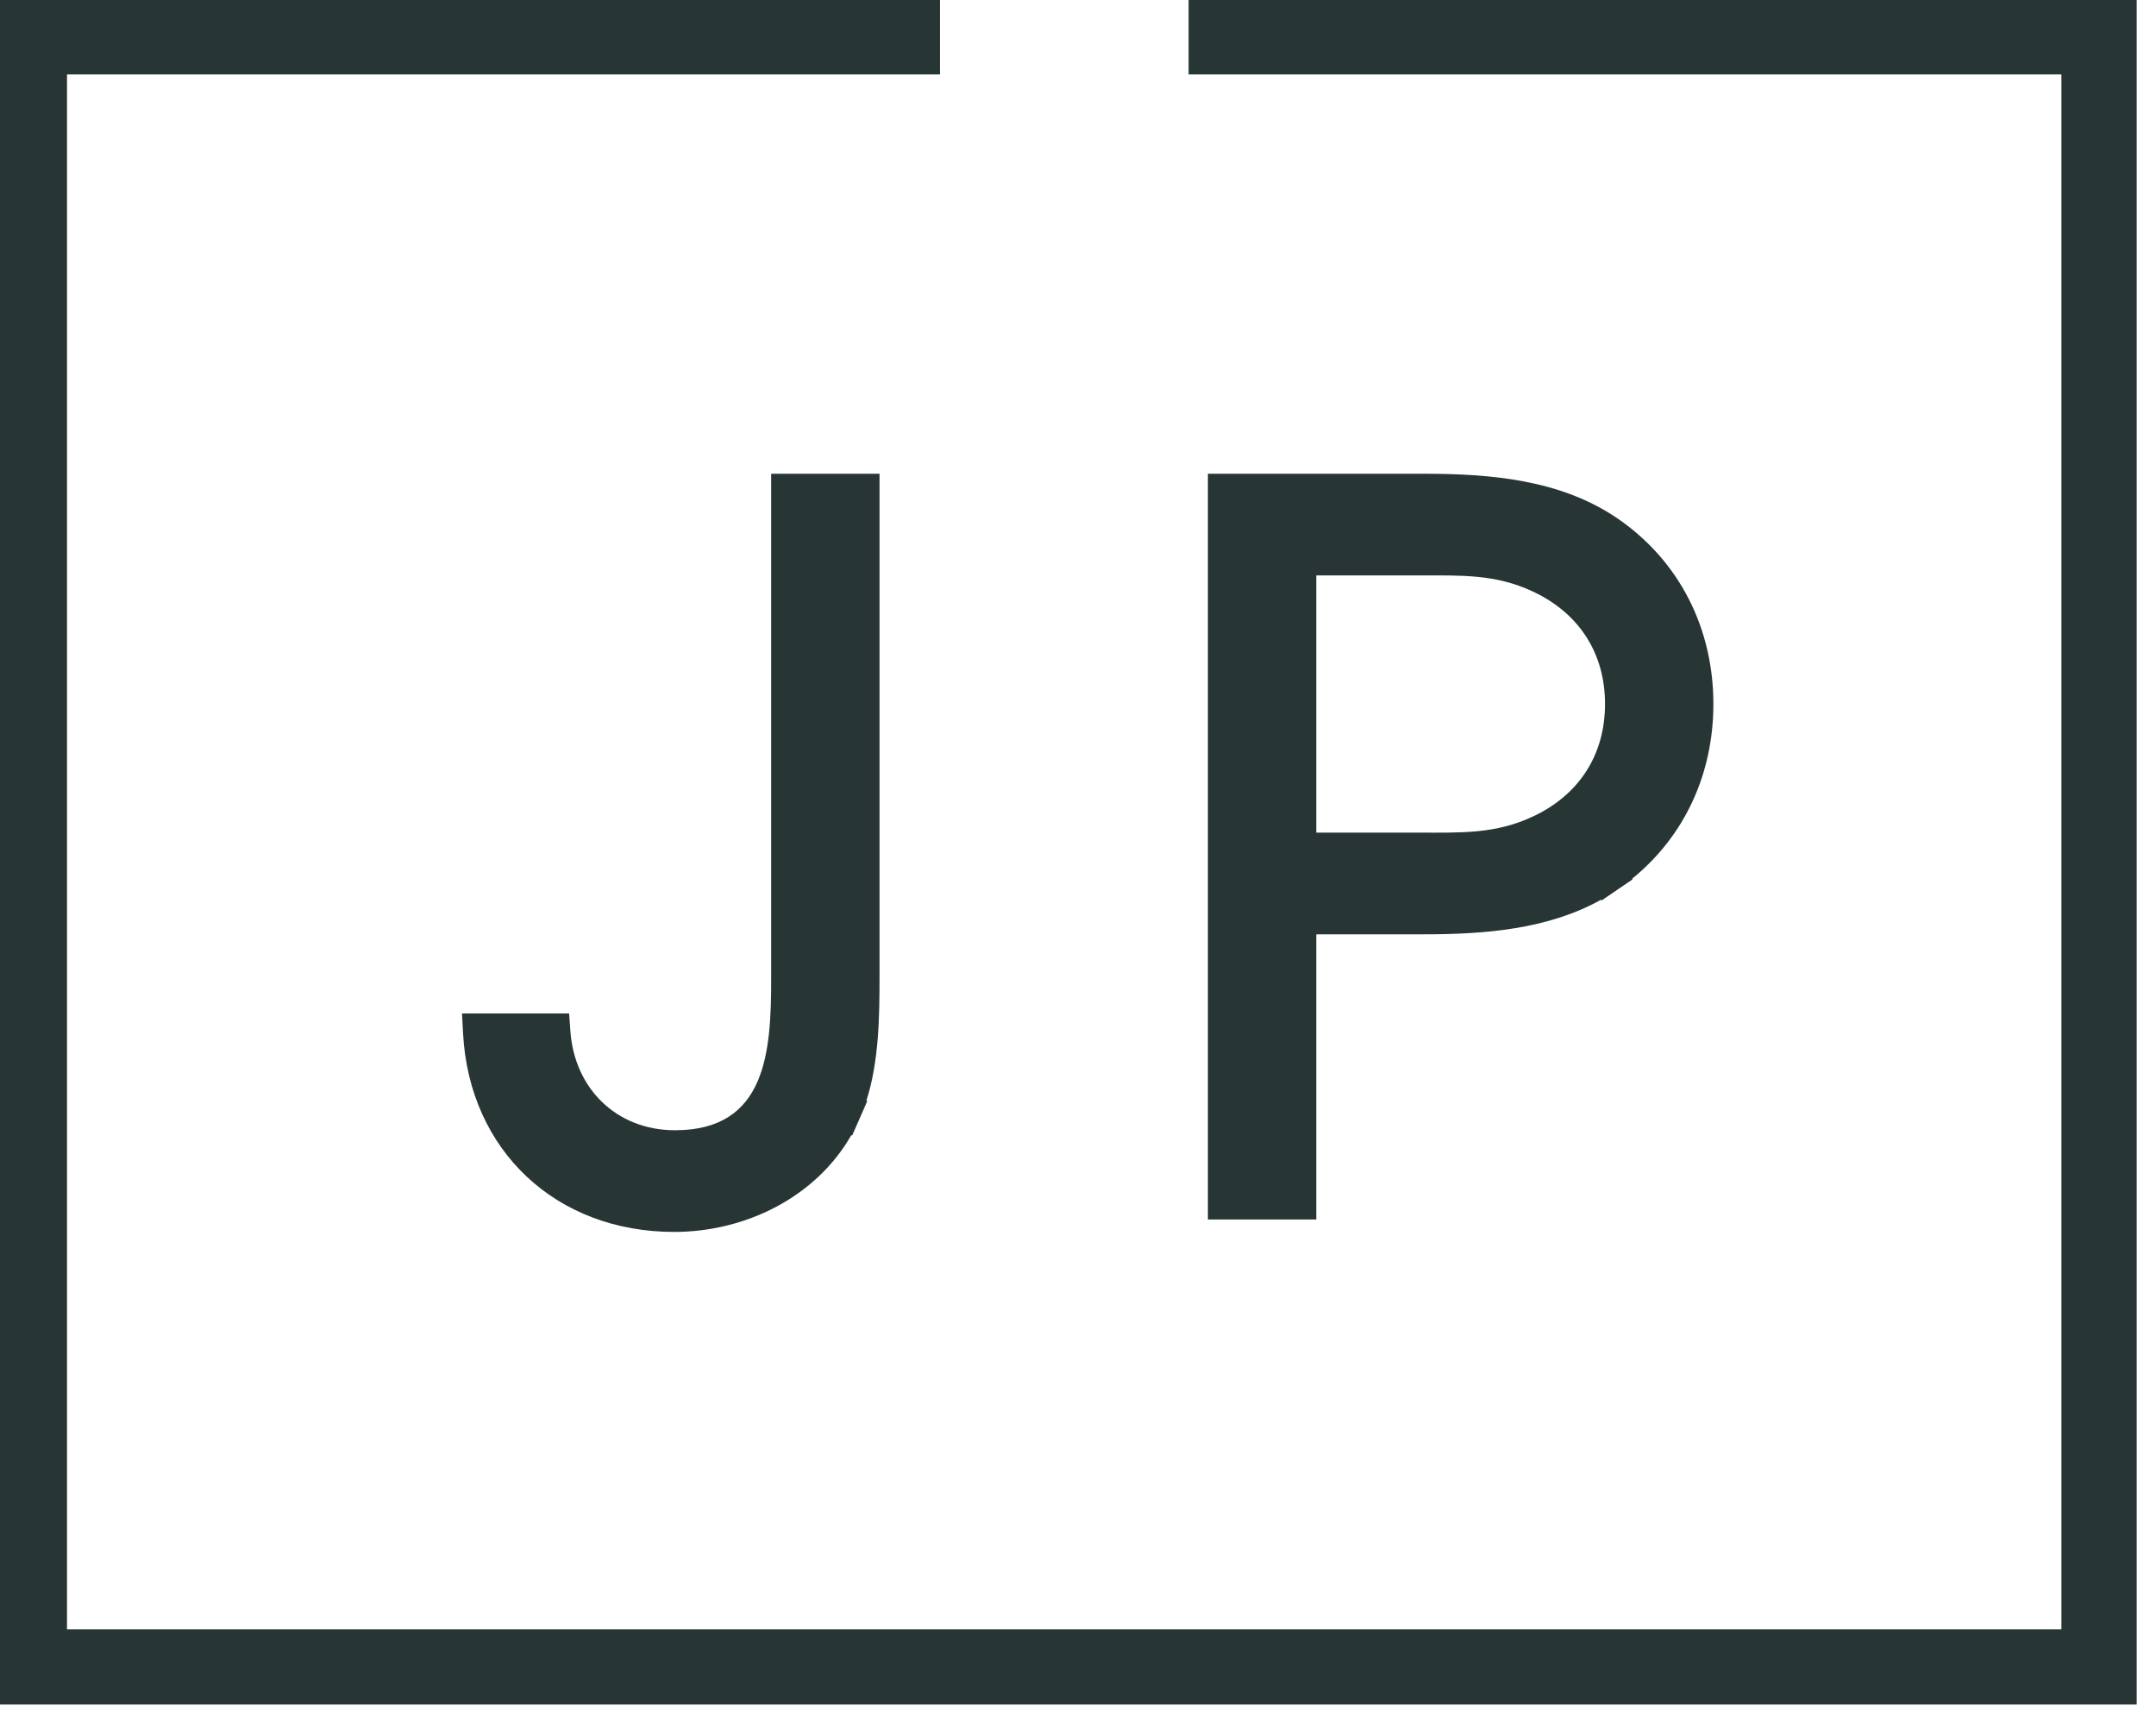
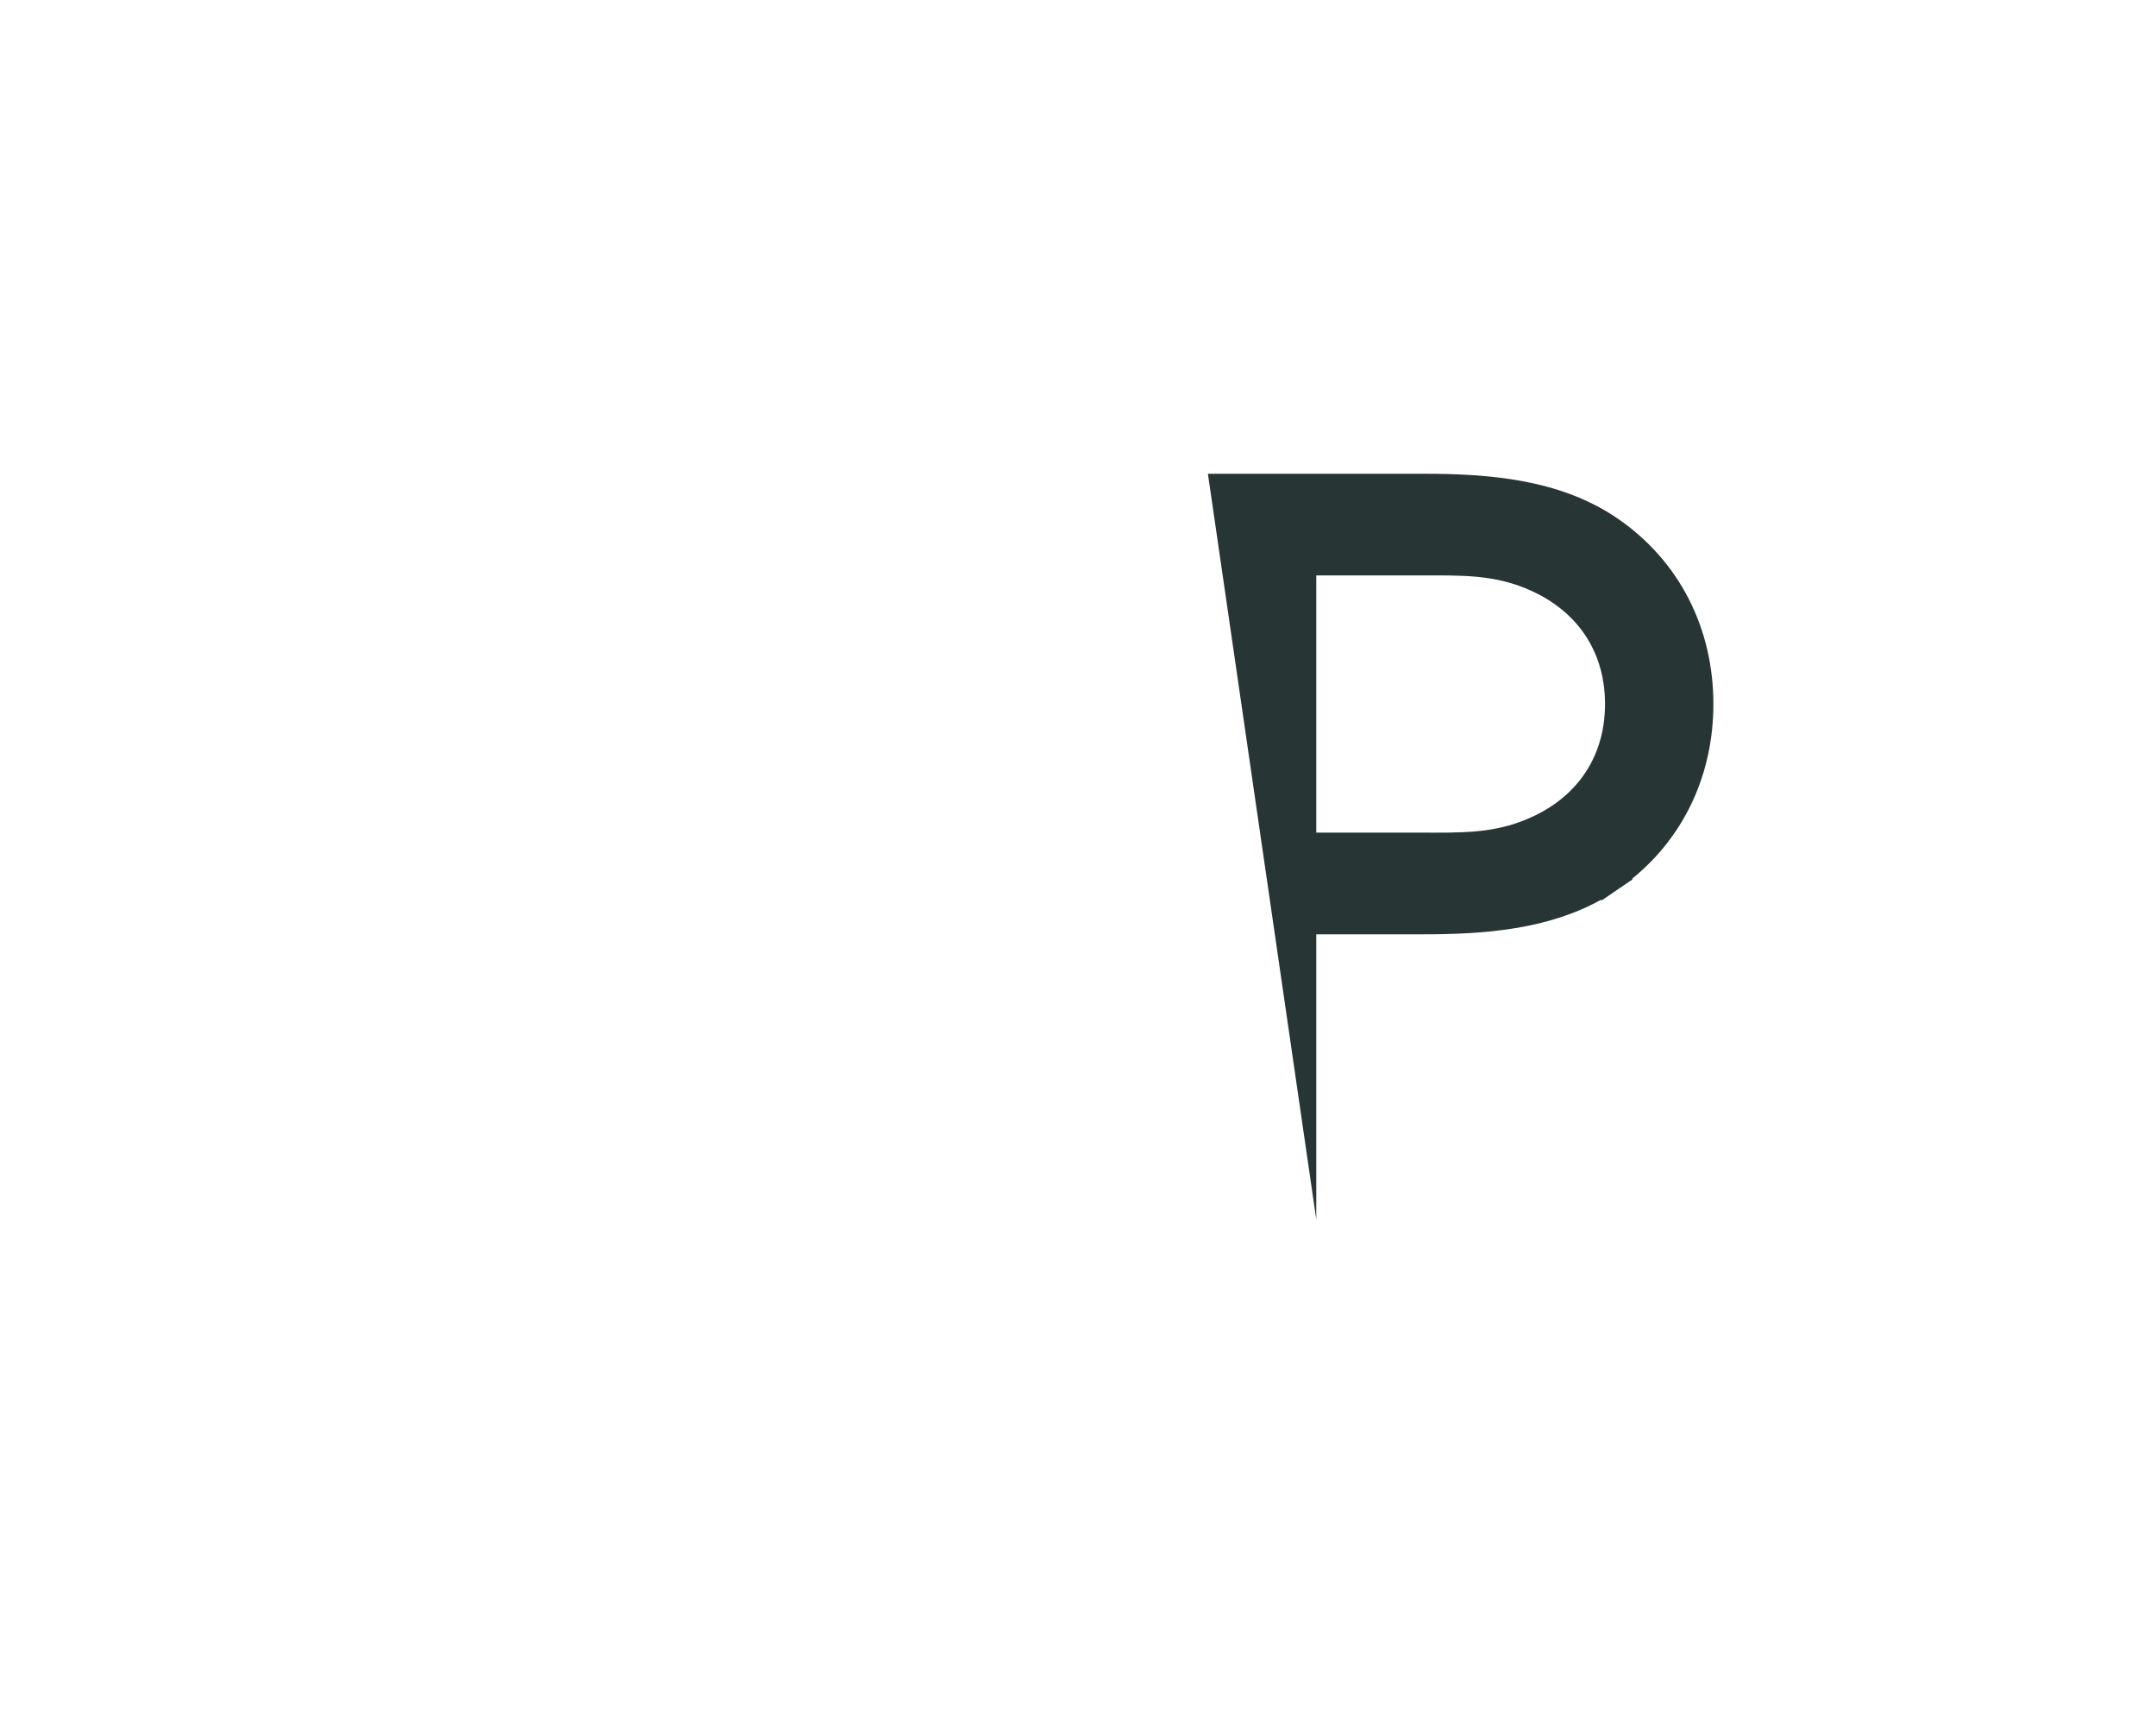
<svg xmlns="http://www.w3.org/2000/svg" width="100%" height="100%" viewBox="0 0 153 122" xml:space="preserve" style="fill-rule:evenodd;clip-rule:evenodd;stroke-linejoin:round;stroke-miterlimit:2;">
  <g transform="matrix(1,0,0,1,-8416.92,-865.161)">
    <g>
      <g transform="matrix(1,0,0,1,-31.567,7.02266e-09)">
        <g transform="matrix(1.293,0,0,1.293,8990.81,989.573)">
-           <path d="M-371.878,-35.82L-371.831,-35.8L-372.243,-34.855L-372.245,-34.849L-372.662,-33.906L-372.708,-33.926C-374.66,-30.506 -378.538,-28.616 -382.433,-28.616C-388.889,-28.616 -393.672,-33.059 -394.016,-39.518L-394.073,-40.604L-388.194,-40.604L-388.127,-39.646C-387.902,-36.478 -385.59,-34.196 -382.378,-34.196C-377.333,-34.196 -377.107,-38.57 -377.107,-42.514L-377.107,-70.222L-371.158,-70.222L-371.158,-42.671C-371.158,-40.456 -371.182,-37.993 -371.878,-35.82Z" style="fill:rgb(39,54,53);" />
-         </g>
+           </g>
        <g transform="matrix(1.293,0,0,1.293,9002.6,989.573)">
-           <path d="M-338.968,-48.001L-338.943,-47.965L-339.794,-47.387L-339.796,-47.385L-340.645,-46.805L-340.673,-46.846C-343.611,-45.214 -347.071,-44.948 -350.405,-44.948L-356.306,-44.948L-356.306,-29.298L-362.254,-29.298L-362.254,-70.222L-350.405,-70.222C-346.733,-70.222 -342.907,-69.9 -339.794,-67.784C-336.353,-65.434 -334.511,-61.712 -334.511,-57.587C-334.511,-53.802 -336.059,-50.359 -338.968,-48.001ZM-344.339,-63.721L-344.387,-63.744L-344.434,-63.766C-346.474,-64.722 -348.379,-64.642 -350.614,-64.642L-356.306,-64.642L-356.306,-50.528L-350.614,-50.528C-348.362,-50.528 -346.445,-50.446 -344.386,-51.428L-344.384,-51.428C-341.876,-52.613 -340.459,-54.803 -340.459,-57.587C-340.459,-60.351 -341.859,-62.531 -344.339,-63.721Z" style="fill:rgb(39,54,53);" />
+           <path d="M-338.968,-48.001L-338.943,-47.965L-339.794,-47.387L-339.796,-47.385L-340.645,-46.805L-340.673,-46.846C-343.611,-45.214 -347.071,-44.948 -350.405,-44.948L-356.306,-44.948L-356.306,-29.298L-362.254,-70.222L-350.405,-70.222C-346.733,-70.222 -342.907,-69.9 -339.794,-67.784C-336.353,-65.434 -334.511,-61.712 -334.511,-57.587C-334.511,-53.802 -336.059,-50.359 -338.968,-48.001ZM-344.339,-63.721L-344.387,-63.744L-344.434,-63.766C-346.474,-64.722 -348.379,-64.642 -350.614,-64.642L-356.306,-64.642L-356.306,-50.528L-350.614,-50.528C-348.362,-50.528 -346.445,-50.446 -344.386,-51.428L-344.384,-51.428C-341.876,-52.613 -340.459,-54.803 -340.459,-57.587C-340.459,-60.351 -341.859,-62.531 -344.339,-63.721Z" style="fill:rgb(39,54,53);" />
        </g>
      </g>
      <g transform="matrix(1.139,0,0,0.897,-454.677,94.726)">
-         <path d="M7862.99,858.845L7922.06,858.845L7922.06,993.734L7788.43,993.734L7788.43,858.845L7847.5,858.845L7847.5,864.79L7793.11,864.79L7793.11,987.789L7917.37,987.789L7917.37,864.79L7862.99,864.79L7862.99,858.845Z" style="fill:rgb(39,54,53);" />
-       </g>
+         </g>
    </g>
  </g>
</svg>